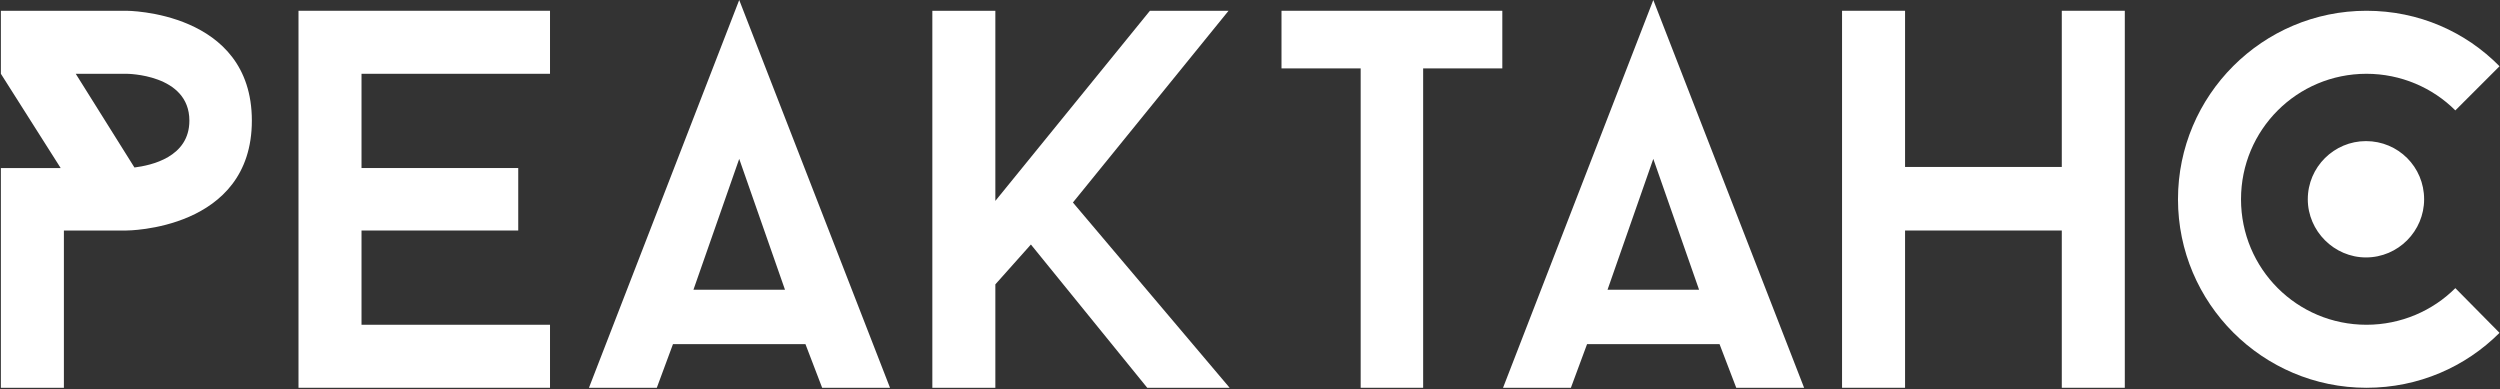
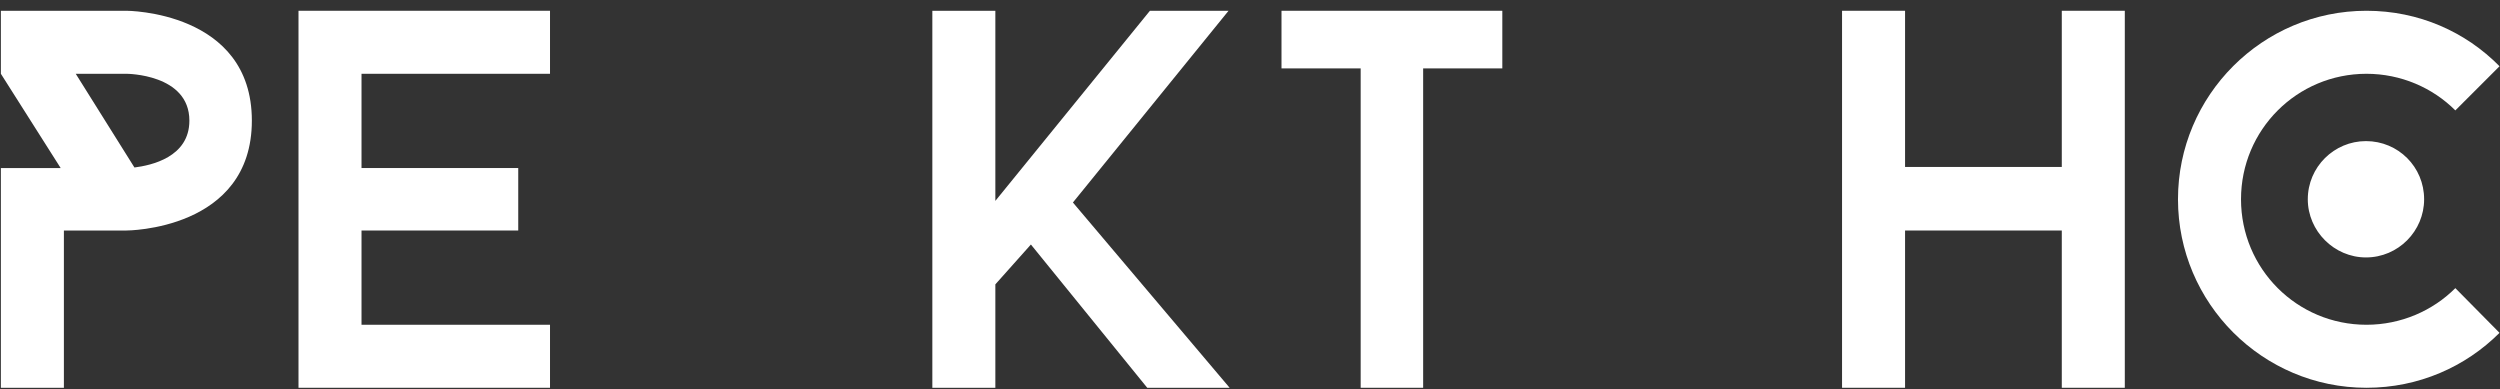
<svg xmlns="http://www.w3.org/2000/svg" width="1374" height="214" viewBox="0 0 1374 214" fill="none">
  <rect x="0" y="0" width="1374" height="214" fill="#333333" stroke="none" />
  <path d="M1300.62 178.488C1319.57 178.488 1337.03 170.792 1349.46 158.36L1373.74 182.928C1355.09 201.576 1329.34 213.12 1300.62 213.12C1243.5 213.12 1197.02 166.648 1197.02 109.52C1197.02 52.392 1243.5 5.92 1300.62 5.92C1329.34 5.92 1355.09 17.464 1373.74 36.408L1349.46 60.68C1337.03 48.248 1319.57 40.552 1300.62 40.552C1262.44 40.552 1231.66 71.336 1231.66 109.52C1231.66 147.704 1262.44 178.488 1300.62 178.488ZM1332.3 109.52C1332.3 91.76 1318.09 77.552 1300.33 77.552C1282.86 77.552 1268.36 91.76 1268.36 109.52C1268.36 126.984 1282.86 141.488 1300.33 141.488C1318.09 141.488 1332.3 126.984 1332.3 109.52Z" fill="white" />
  <path d="M1133.16 5.92H1167.79V213.12H1133.16V126.688H1047.02V213.12H1012.39V5.92H1047.02V91.76H1133.16V5.92Z" fill="white" />
-   <path d="M954.238 213.12L945.062 189.144H872.246L863.366 213.12H826.07L908.654 0L991.534 213.12H954.238ZM908.654 87.32L883.494 159.248H933.814L908.654 87.32Z" fill="white" />
  <path d="M825.673 5.92V37.592H782.161V213.12H747.825V37.592H704.312V5.92H825.673Z" fill="white" />
  <path d="M675.214 5.92L589.67 111.296L675.806 213.12H630.518L566.582 134.384L547.046 156.288V213.12H512.414V5.92H547.046V110.408L631.998 5.92H675.214Z" fill="white" />
-   <path d="M451.855 213.12L442.68 189.144H369.863L360.983 213.12H323.688L406.272 0L489.151 213.12H451.855ZM406.272 87.32L381.112 159.248H431.432L406.272 87.32Z" fill="white" />
  <path d="M302.287 40.552H198.687V92.352H284.823V126.688H198.687V178.488H302.287V213.12H164.055V5.92H302.287V40.552Z" fill="white" />
  <path d="M69.452 5.92C69.452 5.92 138.42 5.92 138.42 66.304C138.42 126.688 69.452 126.688 69.452 126.688H35.116V213.12H0.484V92.352H33.34L0.484 40.552V5.92H69.452ZM73.892 92.056C83.068 90.872 104.084 86.432 104.084 66.304C104.084 40.552 69.452 40.552 69.452 40.552H41.628L73.892 92.056Z" fill="white" />
</svg>